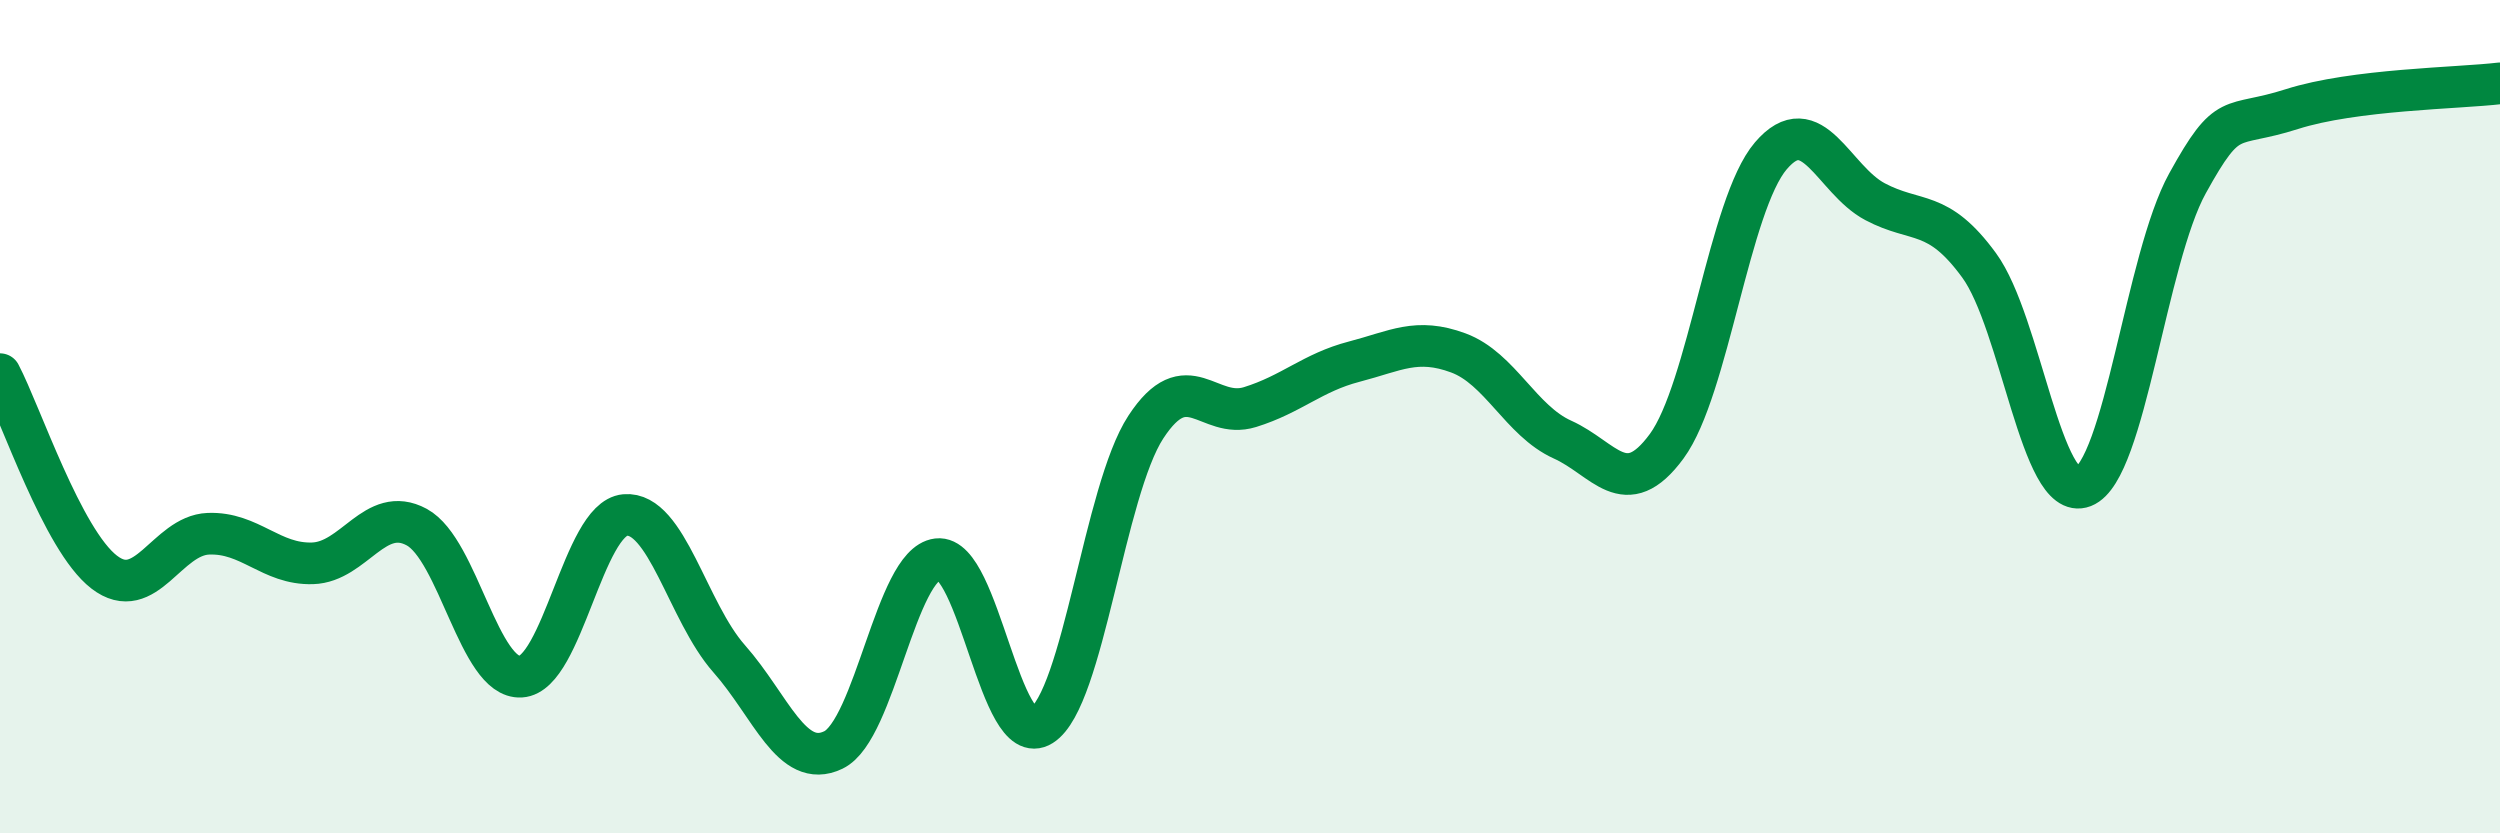
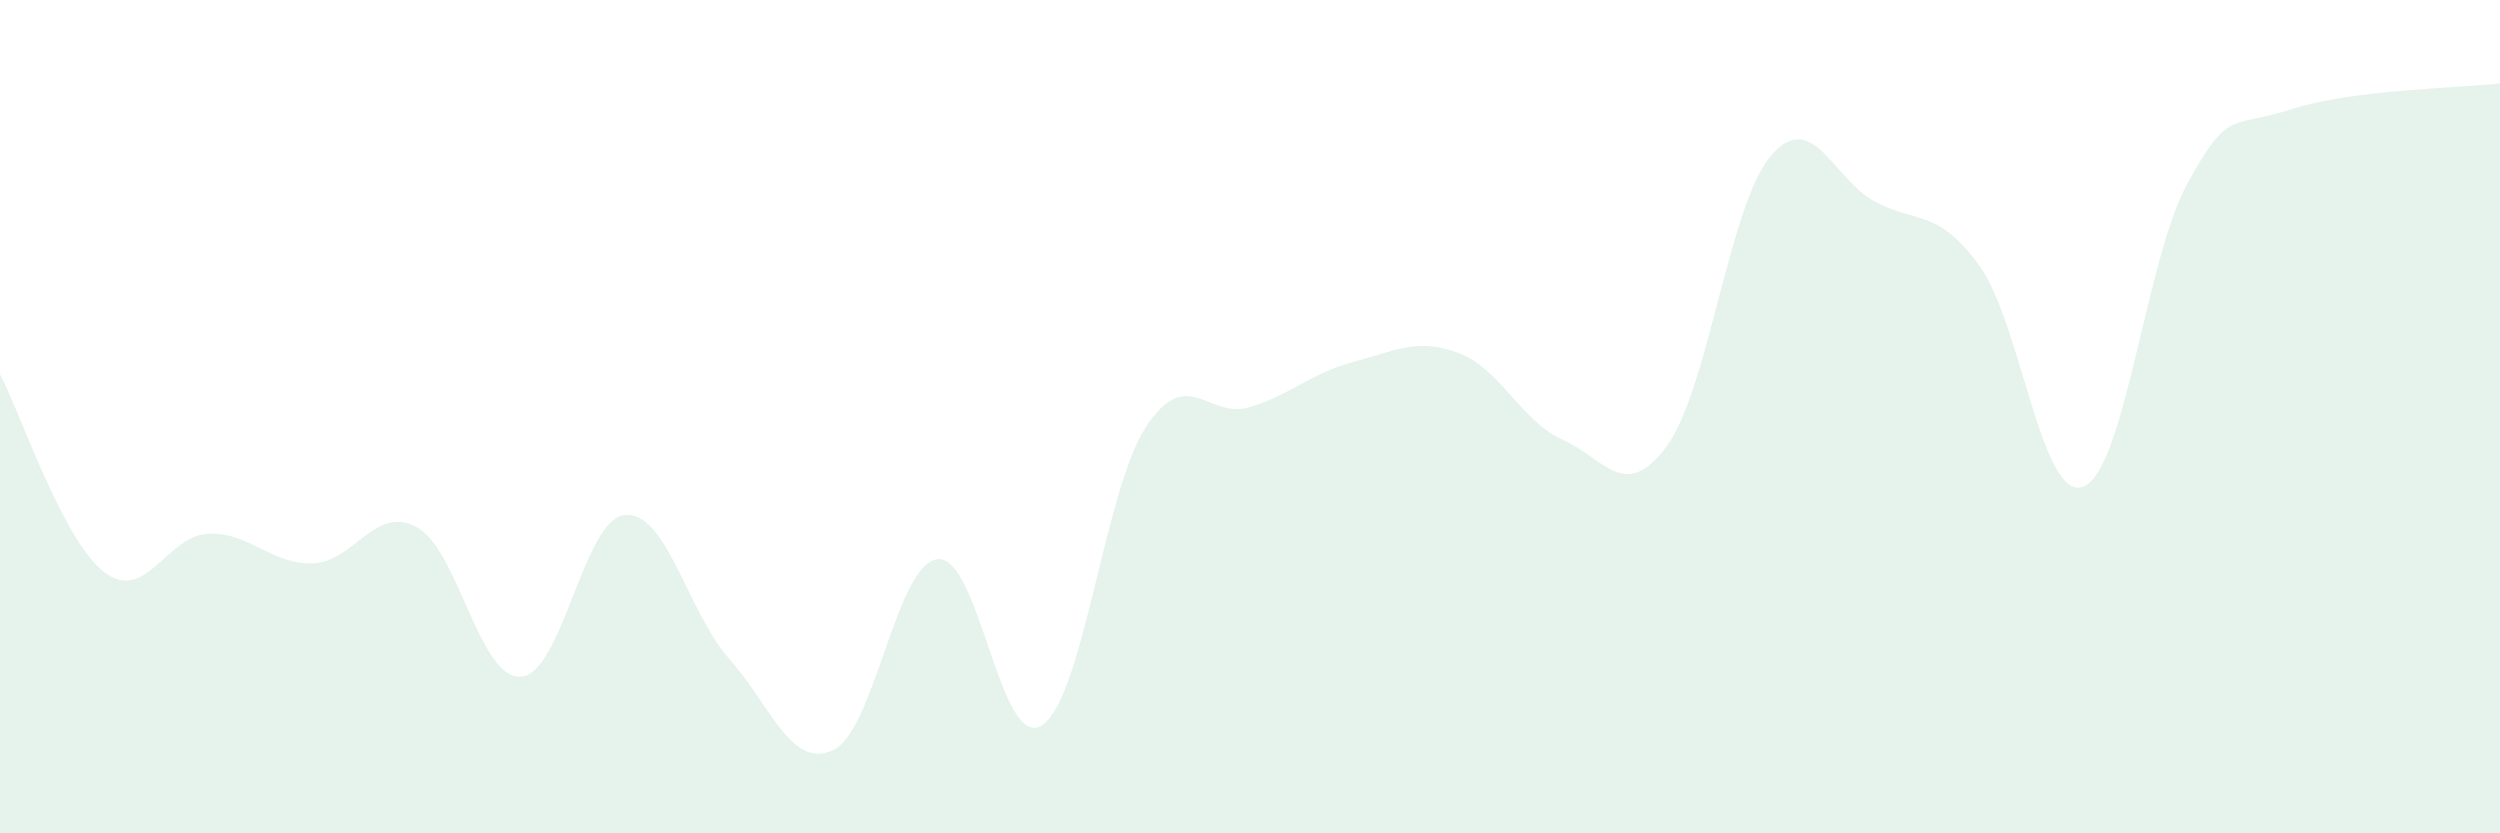
<svg xmlns="http://www.w3.org/2000/svg" width="60" height="20" viewBox="0 0 60 20">
  <path d="M 0,8.98 C 0.5,9.93 1.5,12.96 2.5,13.73 C 3.5,14.5 4,12.85 5,12.81 C 6,12.77 6.5,13.55 7.5,13.52 C 8.5,13.49 9,12.11 10,12.65 C 11,13.19 11.5,16.3 12.5,16.24 C 13.5,16.18 14,12.45 15,12.36 C 16,12.27 16.5,14.68 17.5,15.81 C 18.5,16.94 19,18.48 20,18 C 21,17.52 21.5,13.54 22.5,13.42 C 23.5,13.3 24,18.04 25,17.41 C 26,16.78 26.5,11.78 27.5,10.25 C 28.5,8.72 29,10.08 30,9.77 C 31,9.46 31.5,8.94 32.5,8.68 C 33.5,8.42 34,8.1 35,8.47 C 36,8.84 36.5,10.1 37.5,10.55 C 38.5,11 39,12.07 40,10.71 C 41,9.35 41.5,4.91 42.5,3.74 C 43.5,2.57 44,4.31 45,4.84 C 46,5.37 46.5,5 47.5,6.37 C 48.5,7.74 49,12.07 50,11.68 C 51,11.29 51.5,6.21 52.5,4.4 C 53.5,2.59 53.5,3.1 55,2.62 C 56.5,2.14 59,2.12 60,2L60 20L0 20Z" fill="#008740" opacity="0.1" stroke-linecap="round" stroke-linejoin="round" />
-   <path d="M 0,8.98 C 0.5,9.93 1.5,12.96 2.5,13.73 C 3.5,14.5 4,12.85 5,12.81 C 6,12.77 6.5,13.55 7.5,13.52 C 8.5,13.49 9,12.11 10,12.65 C 11,13.19 11.5,16.3 12.5,16.24 C 13.5,16.18 14,12.45 15,12.36 C 16,12.27 16.5,14.68 17.5,15.81 C 18.5,16.94 19,18.48 20,18 C 21,17.52 21.5,13.54 22.5,13.42 C 23.5,13.3 24,18.04 25,17.41 C 26,16.78 26.5,11.78 27.5,10.25 C 28.5,8.72 29,10.08 30,9.77 C 31,9.46 31.5,8.94 32.5,8.68 C 33.5,8.42 34,8.1 35,8.47 C 36,8.84 36.5,10.1 37.5,10.55 C 38.5,11 39,12.07 40,10.71 C 41,9.35 41.5,4.91 42.5,3.74 C 43.5,2.57 44,4.31 45,4.84 C 46,5.37 46.5,5 47.5,6.37 C 48.5,7.74 49,12.07 50,11.68 C 51,11.29 51.5,6.21 52.5,4.4 C 53.5,2.59 53.5,3.1 55,2.62 C 56.5,2.14 59,2.12 60,2" stroke="#008740" stroke-width="1" fill="none" stroke-linecap="round" stroke-linejoin="round" />
</svg>